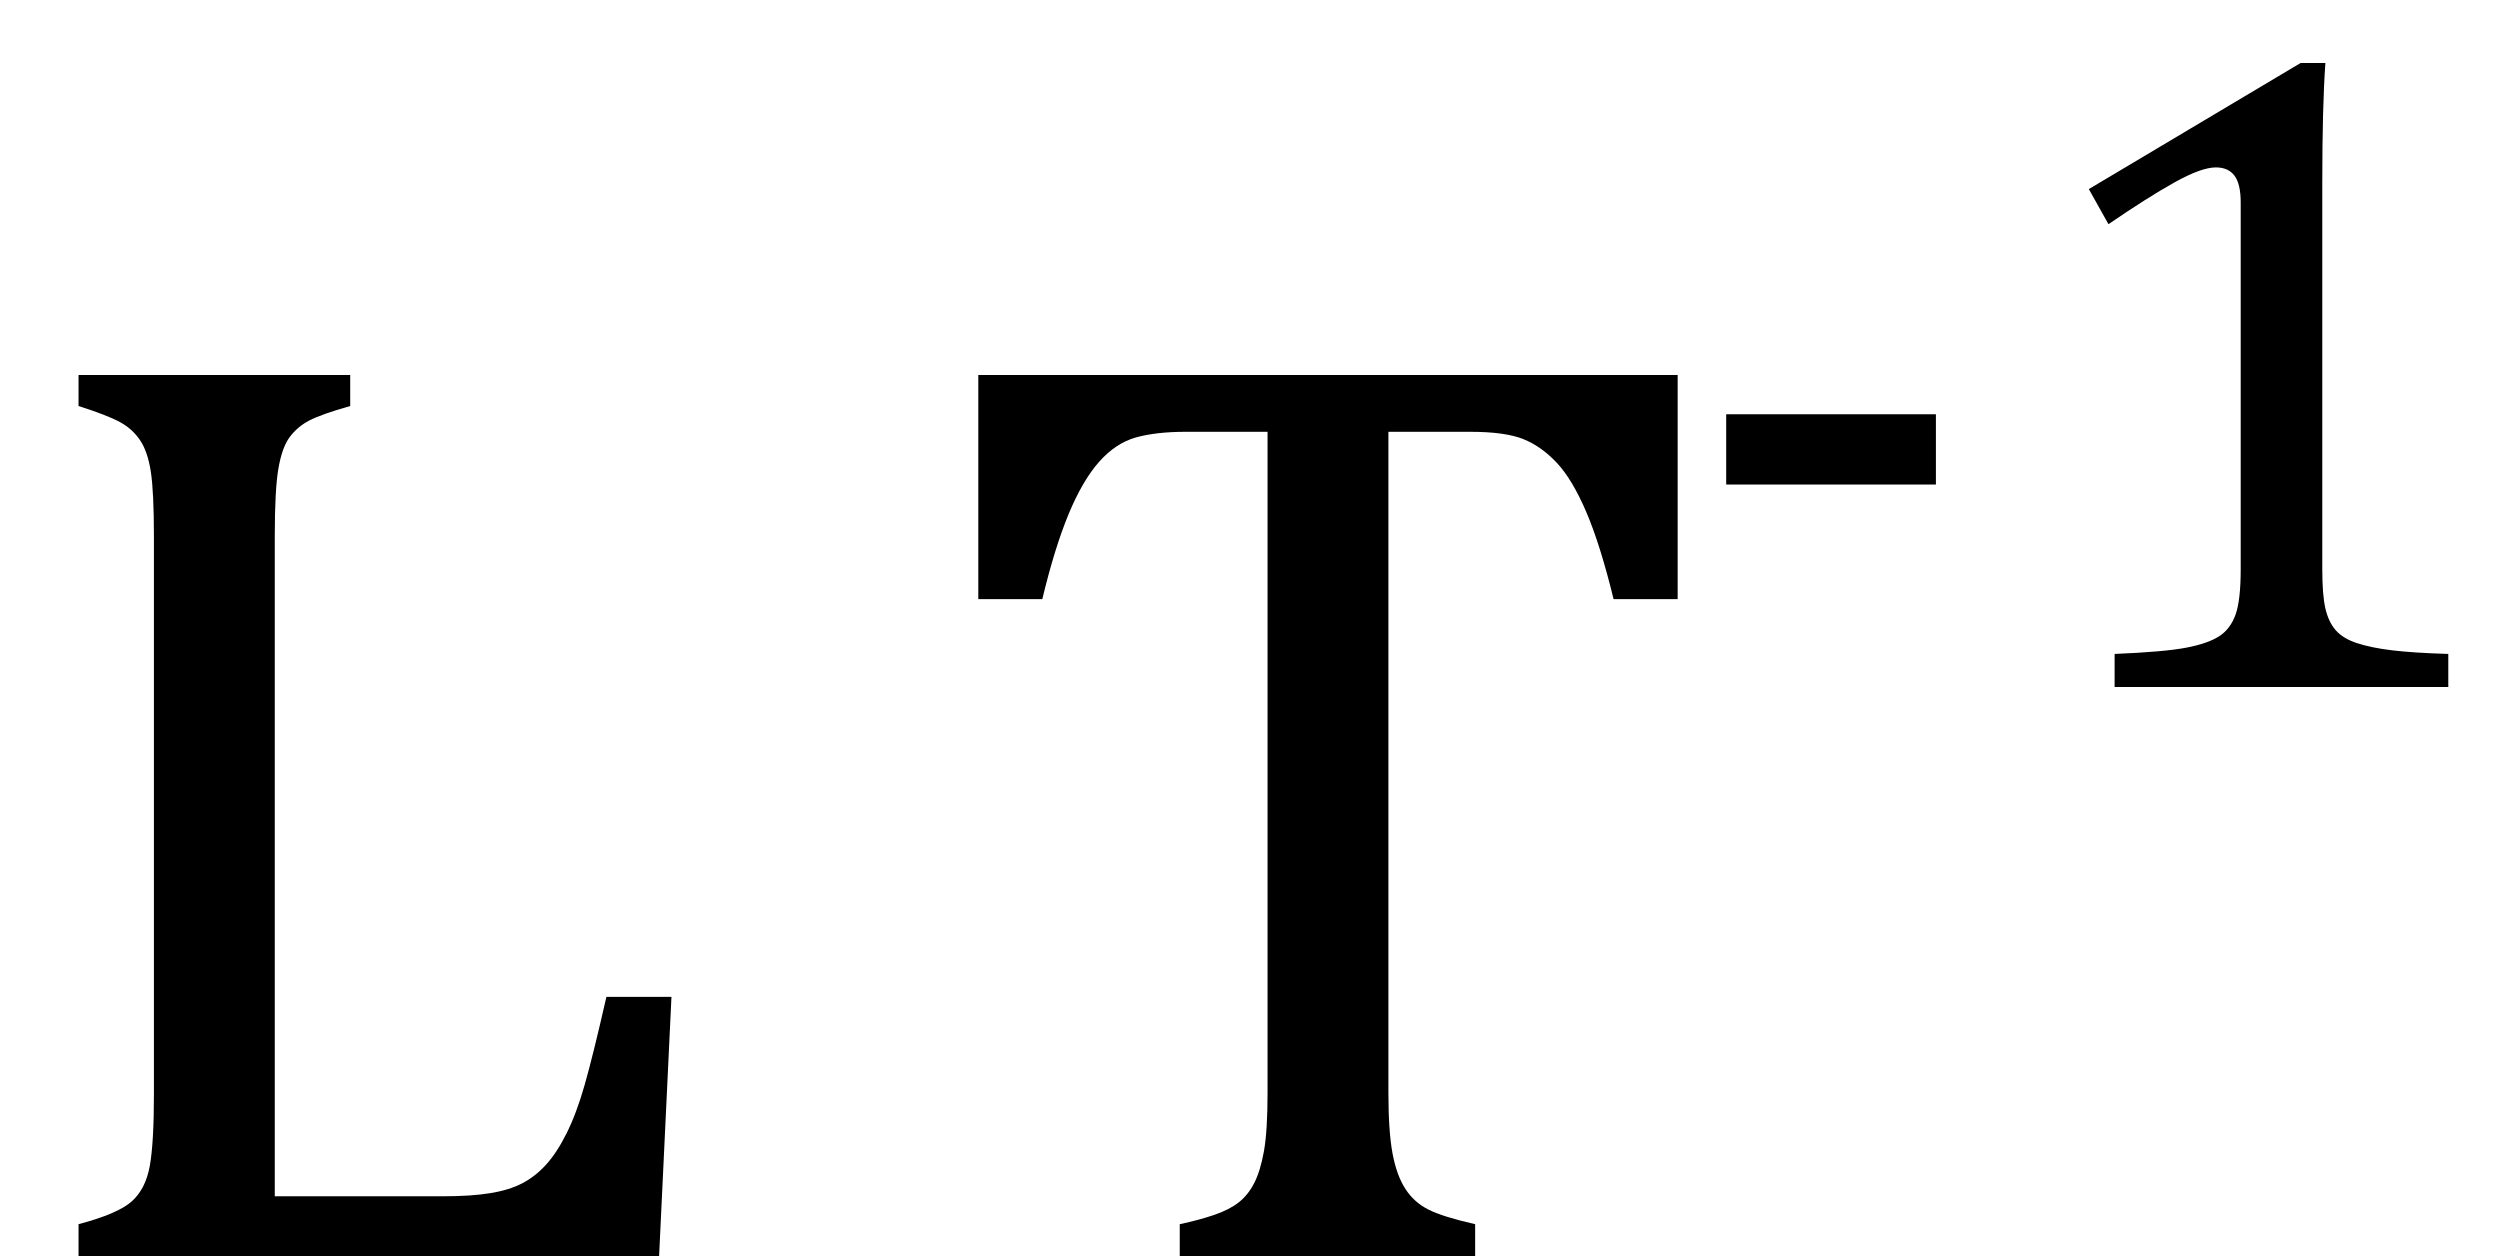
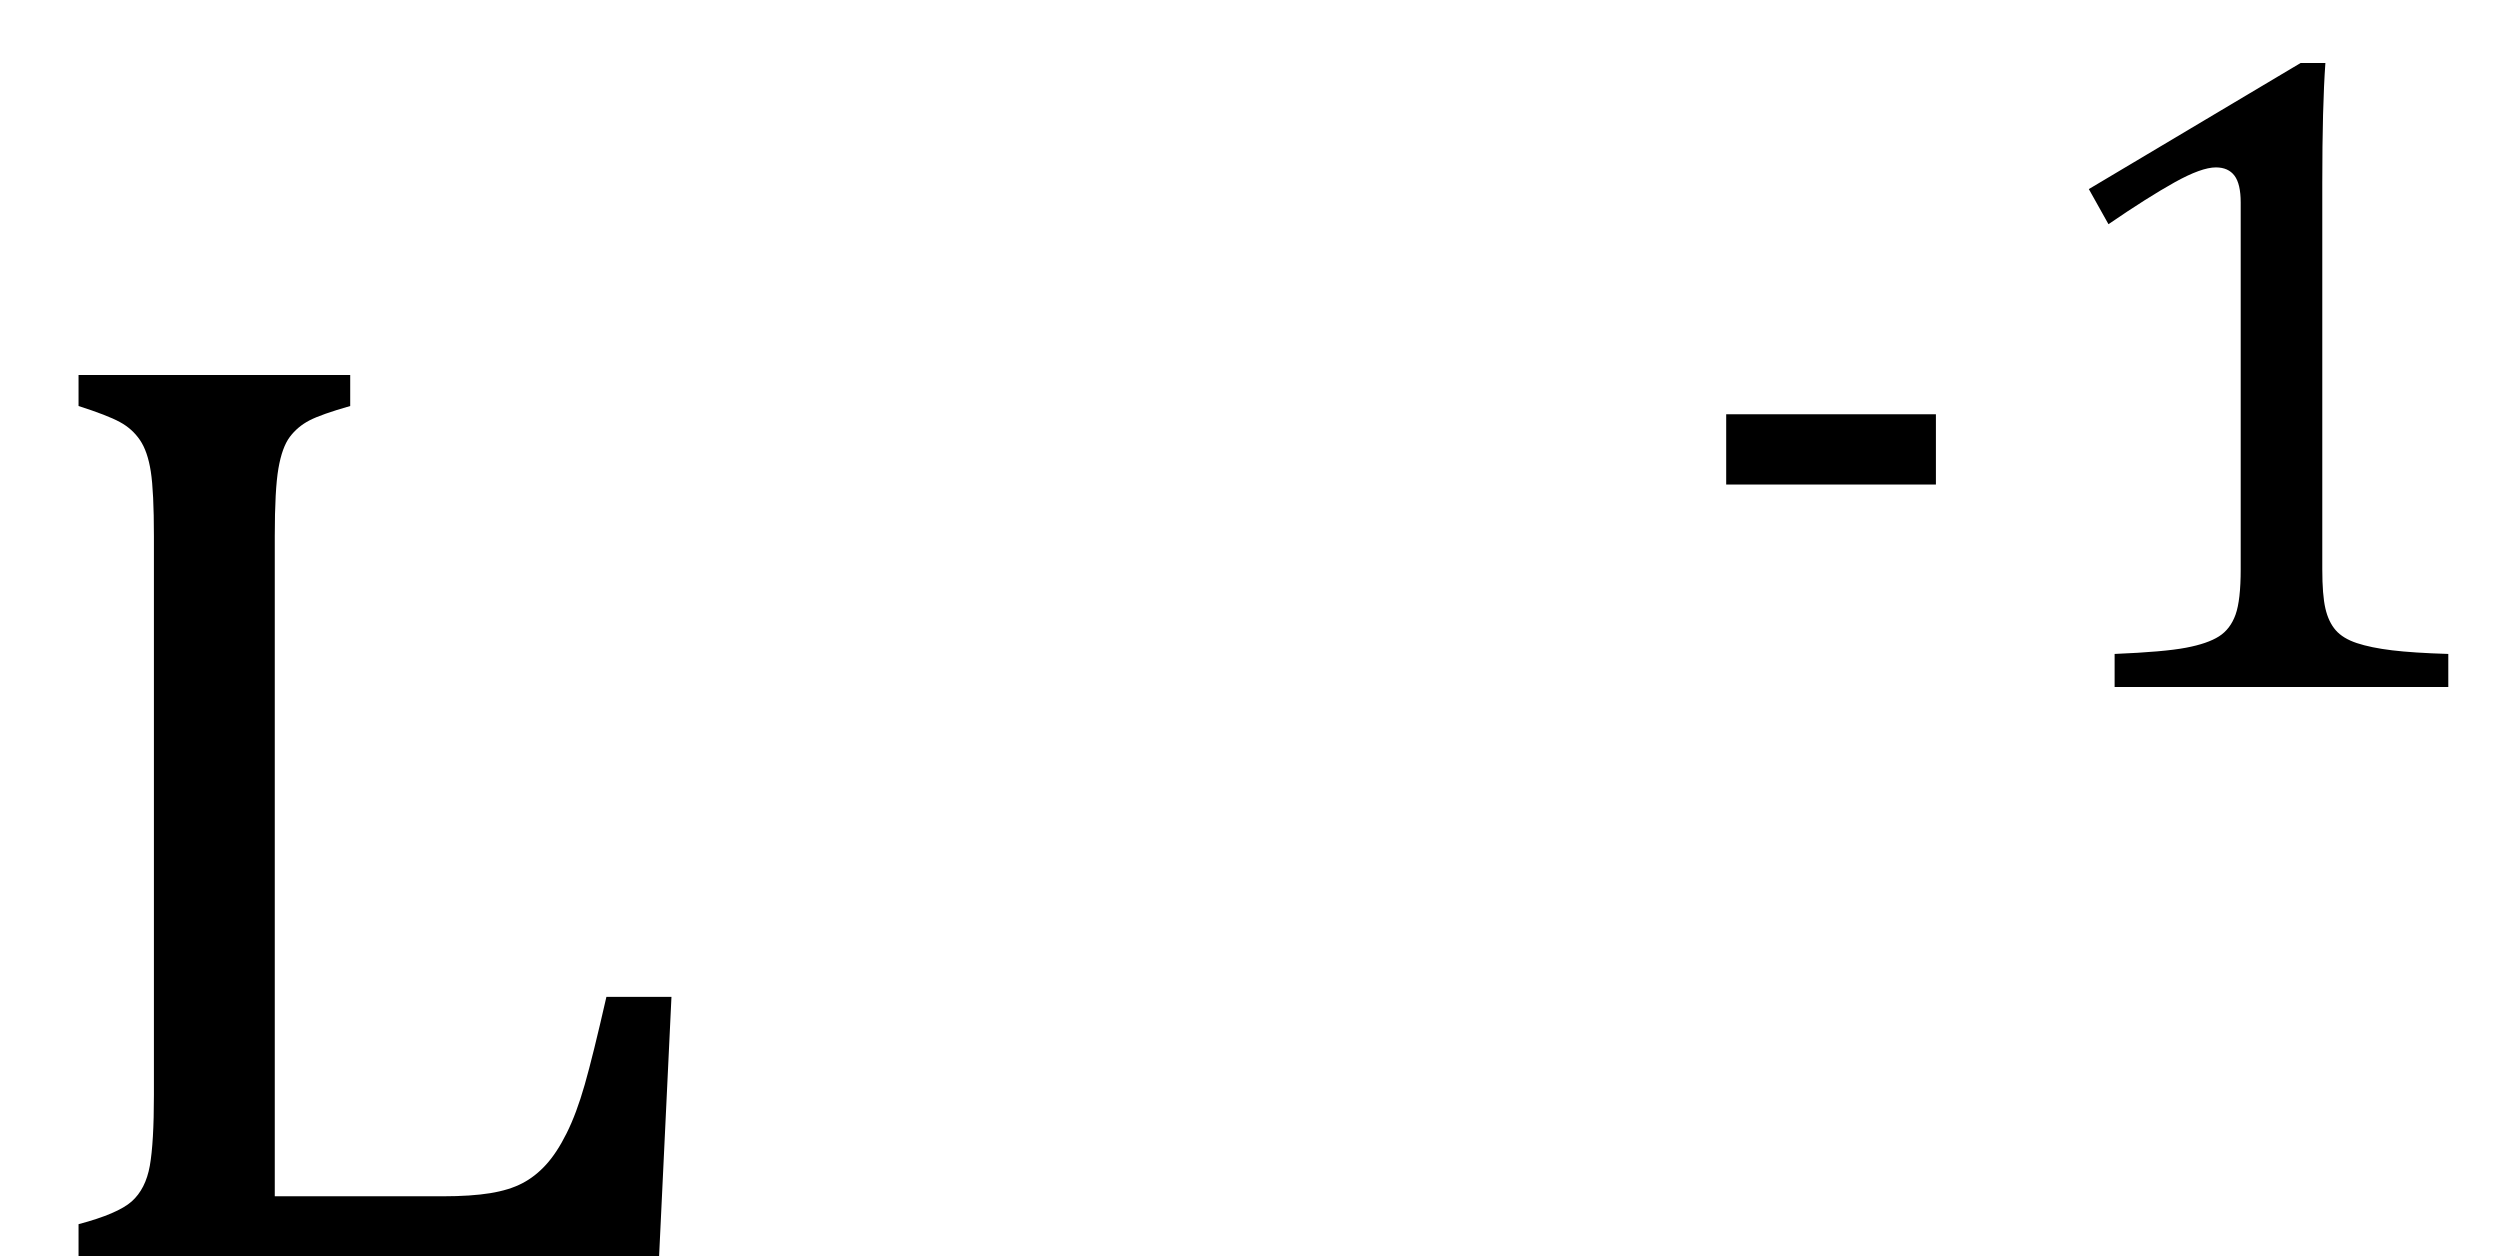
<svg xmlns="http://www.w3.org/2000/svg" stroke-dasharray="none" shape-rendering="auto" font-family="'Dialog'" width="37.813" text-rendering="auto" fill-opacity="1" contentScriptType="text/ecmascript" color-interpolation="auto" color-rendering="auto" preserveAspectRatio="xMidYMid meet" font-size="12" fill="black" stroke="black" image-rendering="auto" stroke-miterlimit="10" zoomAndPan="magnify" version="1.0" stroke-linecap="square" stroke-linejoin="miter" contentStyleType="text/css" font-style="normal" height="19" stroke-width="1" stroke-dashoffset="0" font-weight="normal" stroke-opacity="1" y="0">
  <defs id="genericDefs" />
  <g>
    <g text-rendering="optimizeLegibility" transform="translate(0,19)" color-rendering="optimizeQuality" color-interpolation="linearRGB" image-rendering="optimizeQuality">
      <path d="M4.156 -0.906 L6.703 -0.906 Q7.125 -0.906 7.414 -0.953 Q7.703 -1 7.898 -1.102 Q8.094 -1.203 8.258 -1.383 Q8.422 -1.562 8.57 -1.859 Q8.719 -2.156 8.844 -2.594 Q8.969 -3.031 9.172 -3.922 L10.156 -3.922 L9.969 0 L1.188 0 L1.188 -0.484 Q1.781 -0.641 1.992 -0.828 Q2.203 -1.016 2.266 -1.367 Q2.328 -1.719 2.328 -2.438 L2.328 -10.891 Q2.328 -11.562 2.281 -11.867 Q2.234 -12.172 2.117 -12.344 Q2 -12.516 1.812 -12.617 Q1.625 -12.719 1.188 -12.859 L1.188 -13.328 L5.297 -13.328 L5.297 -12.859 Q4.859 -12.734 4.68 -12.641 Q4.5 -12.547 4.383 -12.391 Q4.266 -12.234 4.211 -11.914 Q4.156 -11.594 4.156 -10.891 L4.156 -0.906 Z" stroke="none" />
    </g>
    <g text-rendering="optimizeLegibility" transform="translate(14.156,19)" color-rendering="optimizeQuality" color-interpolation="linearRGB" image-rendering="optimizeQuality">
-       <path d="M0.641 -13.328 L11.219 -13.328 L11.219 -9.938 L10.25 -9.938 Q10.047 -10.766 9.836 -11.258 Q9.625 -11.75 9.391 -12 Q9.156 -12.25 8.883 -12.359 Q8.609 -12.469 8.078 -12.469 L6.844 -12.469 L6.844 -2.469 Q6.844 -1.891 6.906 -1.555 Q6.969 -1.219 7.102 -1.016 Q7.234 -0.812 7.453 -0.703 Q7.672 -0.594 8.156 -0.484 L8.156 0 L3.688 0 L3.688 -0.484 Q3.984 -0.547 4.211 -0.625 Q4.438 -0.703 4.578 -0.812 Q4.719 -0.922 4.812 -1.102 Q4.906 -1.281 4.961 -1.586 Q5.016 -1.891 5.016 -2.469 L5.016 -12.469 L3.781 -12.469 Q3.328 -12.469 3.023 -12.383 Q2.719 -12.297 2.469 -12.016 Q2.219 -11.734 2.008 -11.227 Q1.797 -10.719 1.609 -9.938 L0.641 -9.938 L0.641 -13.328 Z" stroke="none" />
-     </g>
+       </g>
    <g text-rendering="optimizeLegibility" transform="translate(25.375,10.391)" color-rendering="optimizeQuality" color-interpolation="linearRGB" image-rendering="optimizeQuality">
      <path d="M3.906 -3.062 L0.734 -3.062 L0.734 -4.125 L3.906 -4.125 L3.906 -3.062 ZM9.75 -1.781 Q9.75 -1.391 9.797 -1.188 Q9.844 -0.984 9.953 -0.859 Q10.062 -0.734 10.273 -0.664 Q10.484 -0.594 10.805 -0.555 Q11.125 -0.516 11.656 -0.5 L11.656 0 L6.609 0 L6.609 -0.5 Q7.359 -0.531 7.688 -0.594 Q8.016 -0.656 8.188 -0.766 Q8.359 -0.875 8.438 -1.094 Q8.516 -1.312 8.516 -1.781 L8.516 -7.328 Q8.516 -7.609 8.422 -7.734 Q8.328 -7.859 8.141 -7.859 Q7.922 -7.859 7.516 -7.633 Q7.109 -7.406 6.516 -7 L6.219 -7.531 L9.422 -9.438 L9.797 -9.438 Q9.75 -8.781 9.75 -7.625 L9.75 -1.781 Z" stroke="none" />
    </g>
  </g>
</svg>